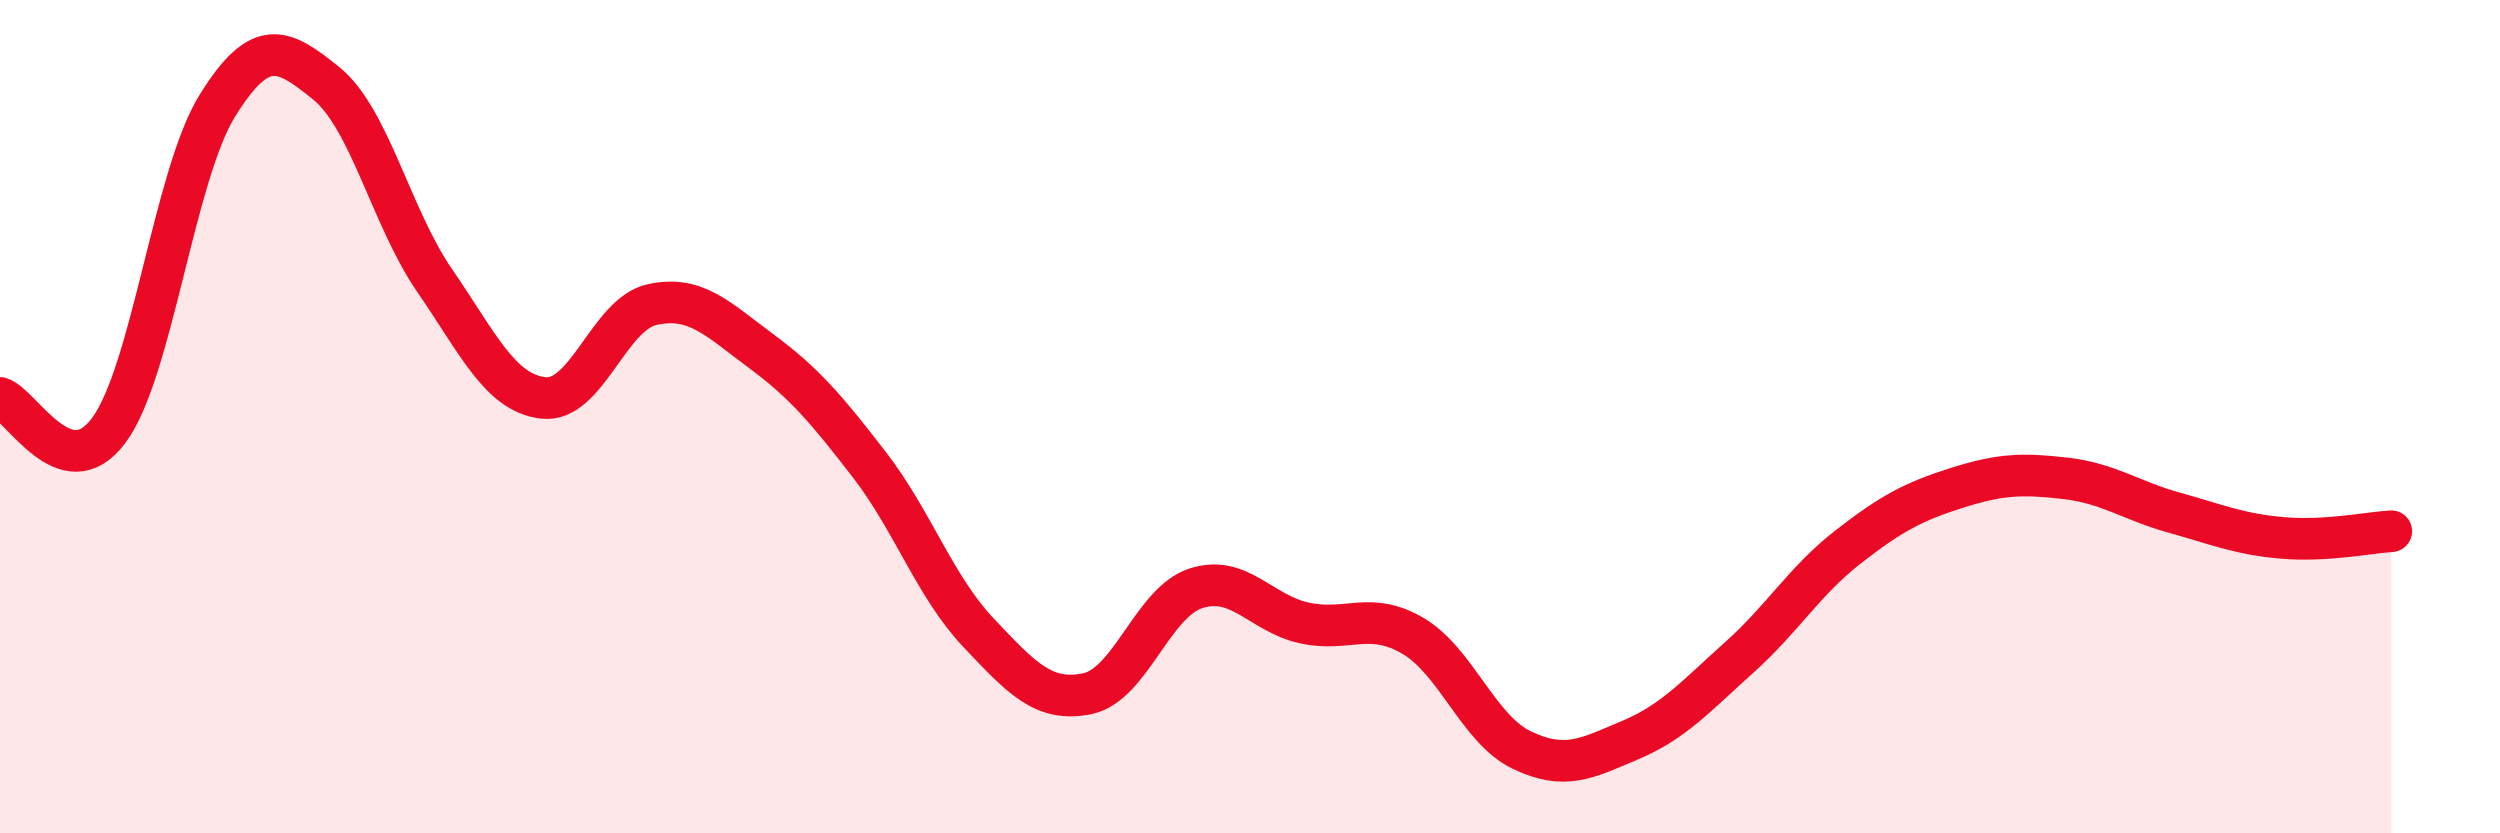
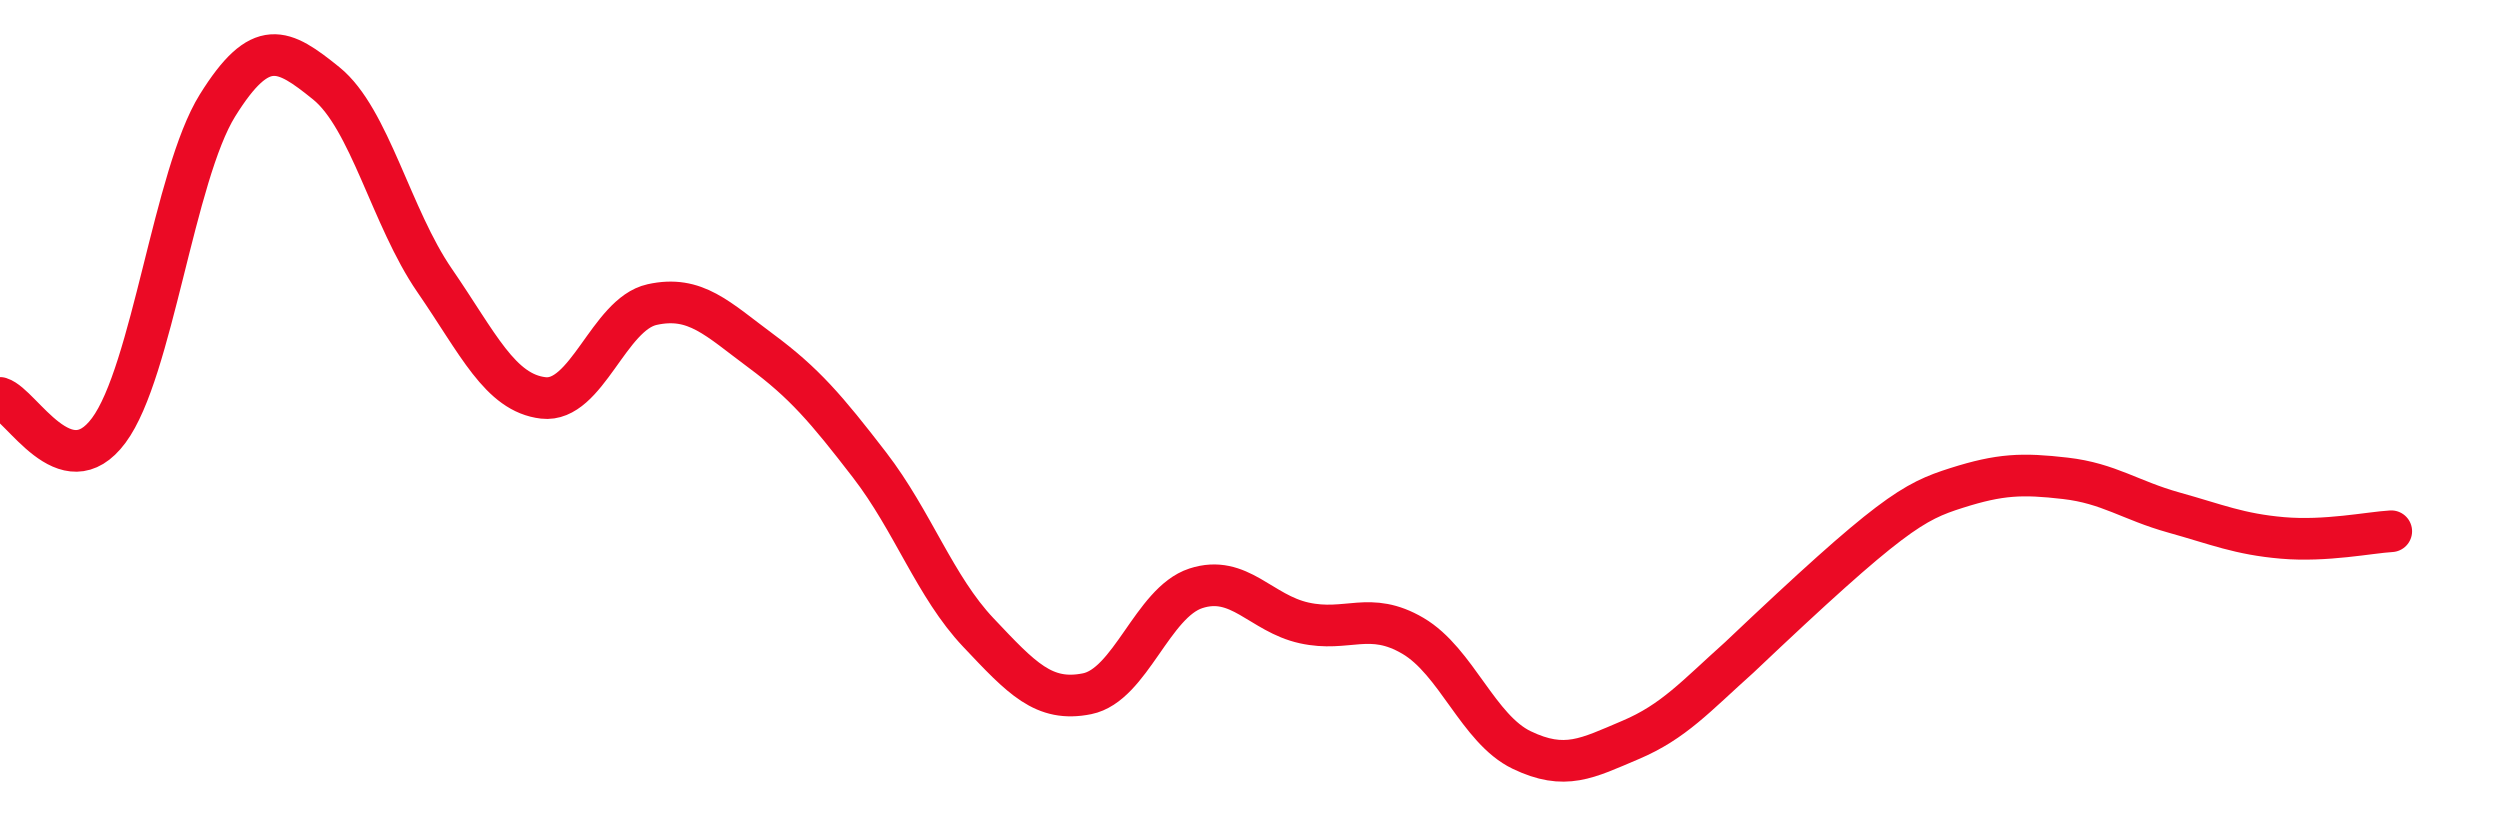
<svg xmlns="http://www.w3.org/2000/svg" width="60" height="20" viewBox="0 0 60 20">
-   <path d="M 0,9.55 C 0.52,9.71 1.57,11.73 2.61,10.33 C 3.65,8.93 4.18,4.2 5.22,2.53 C 6.26,0.86 6.79,1.16 7.83,2 C 8.87,2.84 9.39,5.22 10.43,6.73 C 11.47,8.24 12,9.43 13.04,9.55 C 14.08,9.67 14.61,7.54 15.65,7.31 C 16.69,7.08 17.22,7.65 18.26,8.42 C 19.3,9.19 19.83,9.81 20.87,11.16 C 21.91,12.51 22.44,14.08 23.48,15.18 C 24.52,16.28 25.05,16.86 26.09,16.65 C 27.13,16.44 27.66,14.46 28.7,14.12 C 29.74,13.78 30.26,14.72 31.3,14.95 C 32.34,15.18 32.87,14.65 33.91,15.26 C 34.95,15.87 35.48,17.5 36.52,18 C 37.56,18.5 38.09,18.2 39.13,17.76 C 40.17,17.32 40.7,16.71 41.74,15.78 C 42.78,14.85 43.31,13.94 44.35,13.13 C 45.39,12.32 45.92,12.04 46.96,11.71 C 48,11.38 48.53,11.36 49.57,11.48 C 50.61,11.6 51.13,12.01 52.17,12.3 C 53.21,12.59 53.74,12.82 54.78,12.91 C 55.82,13 56.87,12.78 57.39,12.75L57.39 20L0 20Z" fill="#EB0A25" opacity="0.1" stroke-linecap="round" stroke-linejoin="round" />
-   <path d="M 0,9.55 C 0.52,9.71 1.57,11.73 2.61,10.33 C 3.65,8.93 4.18,4.2 5.22,2.53 C 6.26,0.86 6.79,1.16 7.83,2 C 8.87,2.84 9.39,5.22 10.43,6.73 C 11.47,8.24 12,9.43 13.04,9.55 C 14.08,9.67 14.61,7.54 15.65,7.31 C 16.69,7.08 17.22,7.65 18.26,8.42 C 19.3,9.19 19.83,9.81 20.87,11.16 C 21.91,12.51 22.44,14.08 23.48,15.18 C 24.52,16.28 25.05,16.86 26.09,16.65 C 27.13,16.44 27.66,14.46 28.7,14.12 C 29.74,13.78 30.26,14.72 31.3,14.95 C 32.34,15.18 32.87,14.65 33.91,15.26 C 34.95,15.87 35.48,17.5 36.52,18 C 37.56,18.5 38.09,18.2 39.13,17.76 C 40.17,17.32 40.7,16.71 41.74,15.78 C 42.78,14.85 43.31,13.94 44.35,13.13 C 45.39,12.32 45.92,12.04 46.96,11.71 C 48,11.38 48.53,11.36 49.57,11.48 C 50.61,11.6 51.13,12.01 52.17,12.3 C 53.21,12.59 53.74,12.82 54.78,12.91 C 55.82,13 56.87,12.78 57.39,12.75" stroke="#EB0A25" stroke-width="1" fill="none" stroke-linecap="round" stroke-linejoin="round" />
+   <path d="M 0,9.55 C 0.52,9.71 1.57,11.73 2.61,10.33 C 3.65,8.93 4.18,4.2 5.22,2.53 C 6.26,0.86 6.79,1.16 7.83,2 C 8.87,2.84 9.39,5.22 10.43,6.73 C 11.47,8.24 12,9.43 13.04,9.55 C 14.08,9.67 14.61,7.54 15.65,7.31 C 16.69,7.08 17.22,7.65 18.26,8.42 C 19.3,9.19 19.83,9.81 20.87,11.16 C 21.91,12.51 22.44,14.08 23.48,15.18 C 24.52,16.28 25.05,16.86 26.09,16.65 C 27.13,16.44 27.66,14.46 28.7,14.12 C 29.74,13.78 30.26,14.72 31.3,14.95 C 32.34,15.18 32.87,14.65 33.91,15.26 C 34.95,15.87 35.48,17.5 36.52,18 C 37.56,18.5 38.09,18.2 39.13,17.76 C 40.17,17.32 40.7,16.71 41.74,15.78 C 45.39,12.32 45.92,12.04 46.96,11.71 C 48,11.38 48.53,11.36 49.57,11.48 C 50.61,11.6 51.13,12.01 52.17,12.3 C 53.21,12.59 53.74,12.82 54.78,12.91 C 55.82,13 56.87,12.78 57.39,12.75" stroke="#EB0A25" stroke-width="1" fill="none" stroke-linecap="round" stroke-linejoin="round" />
</svg>